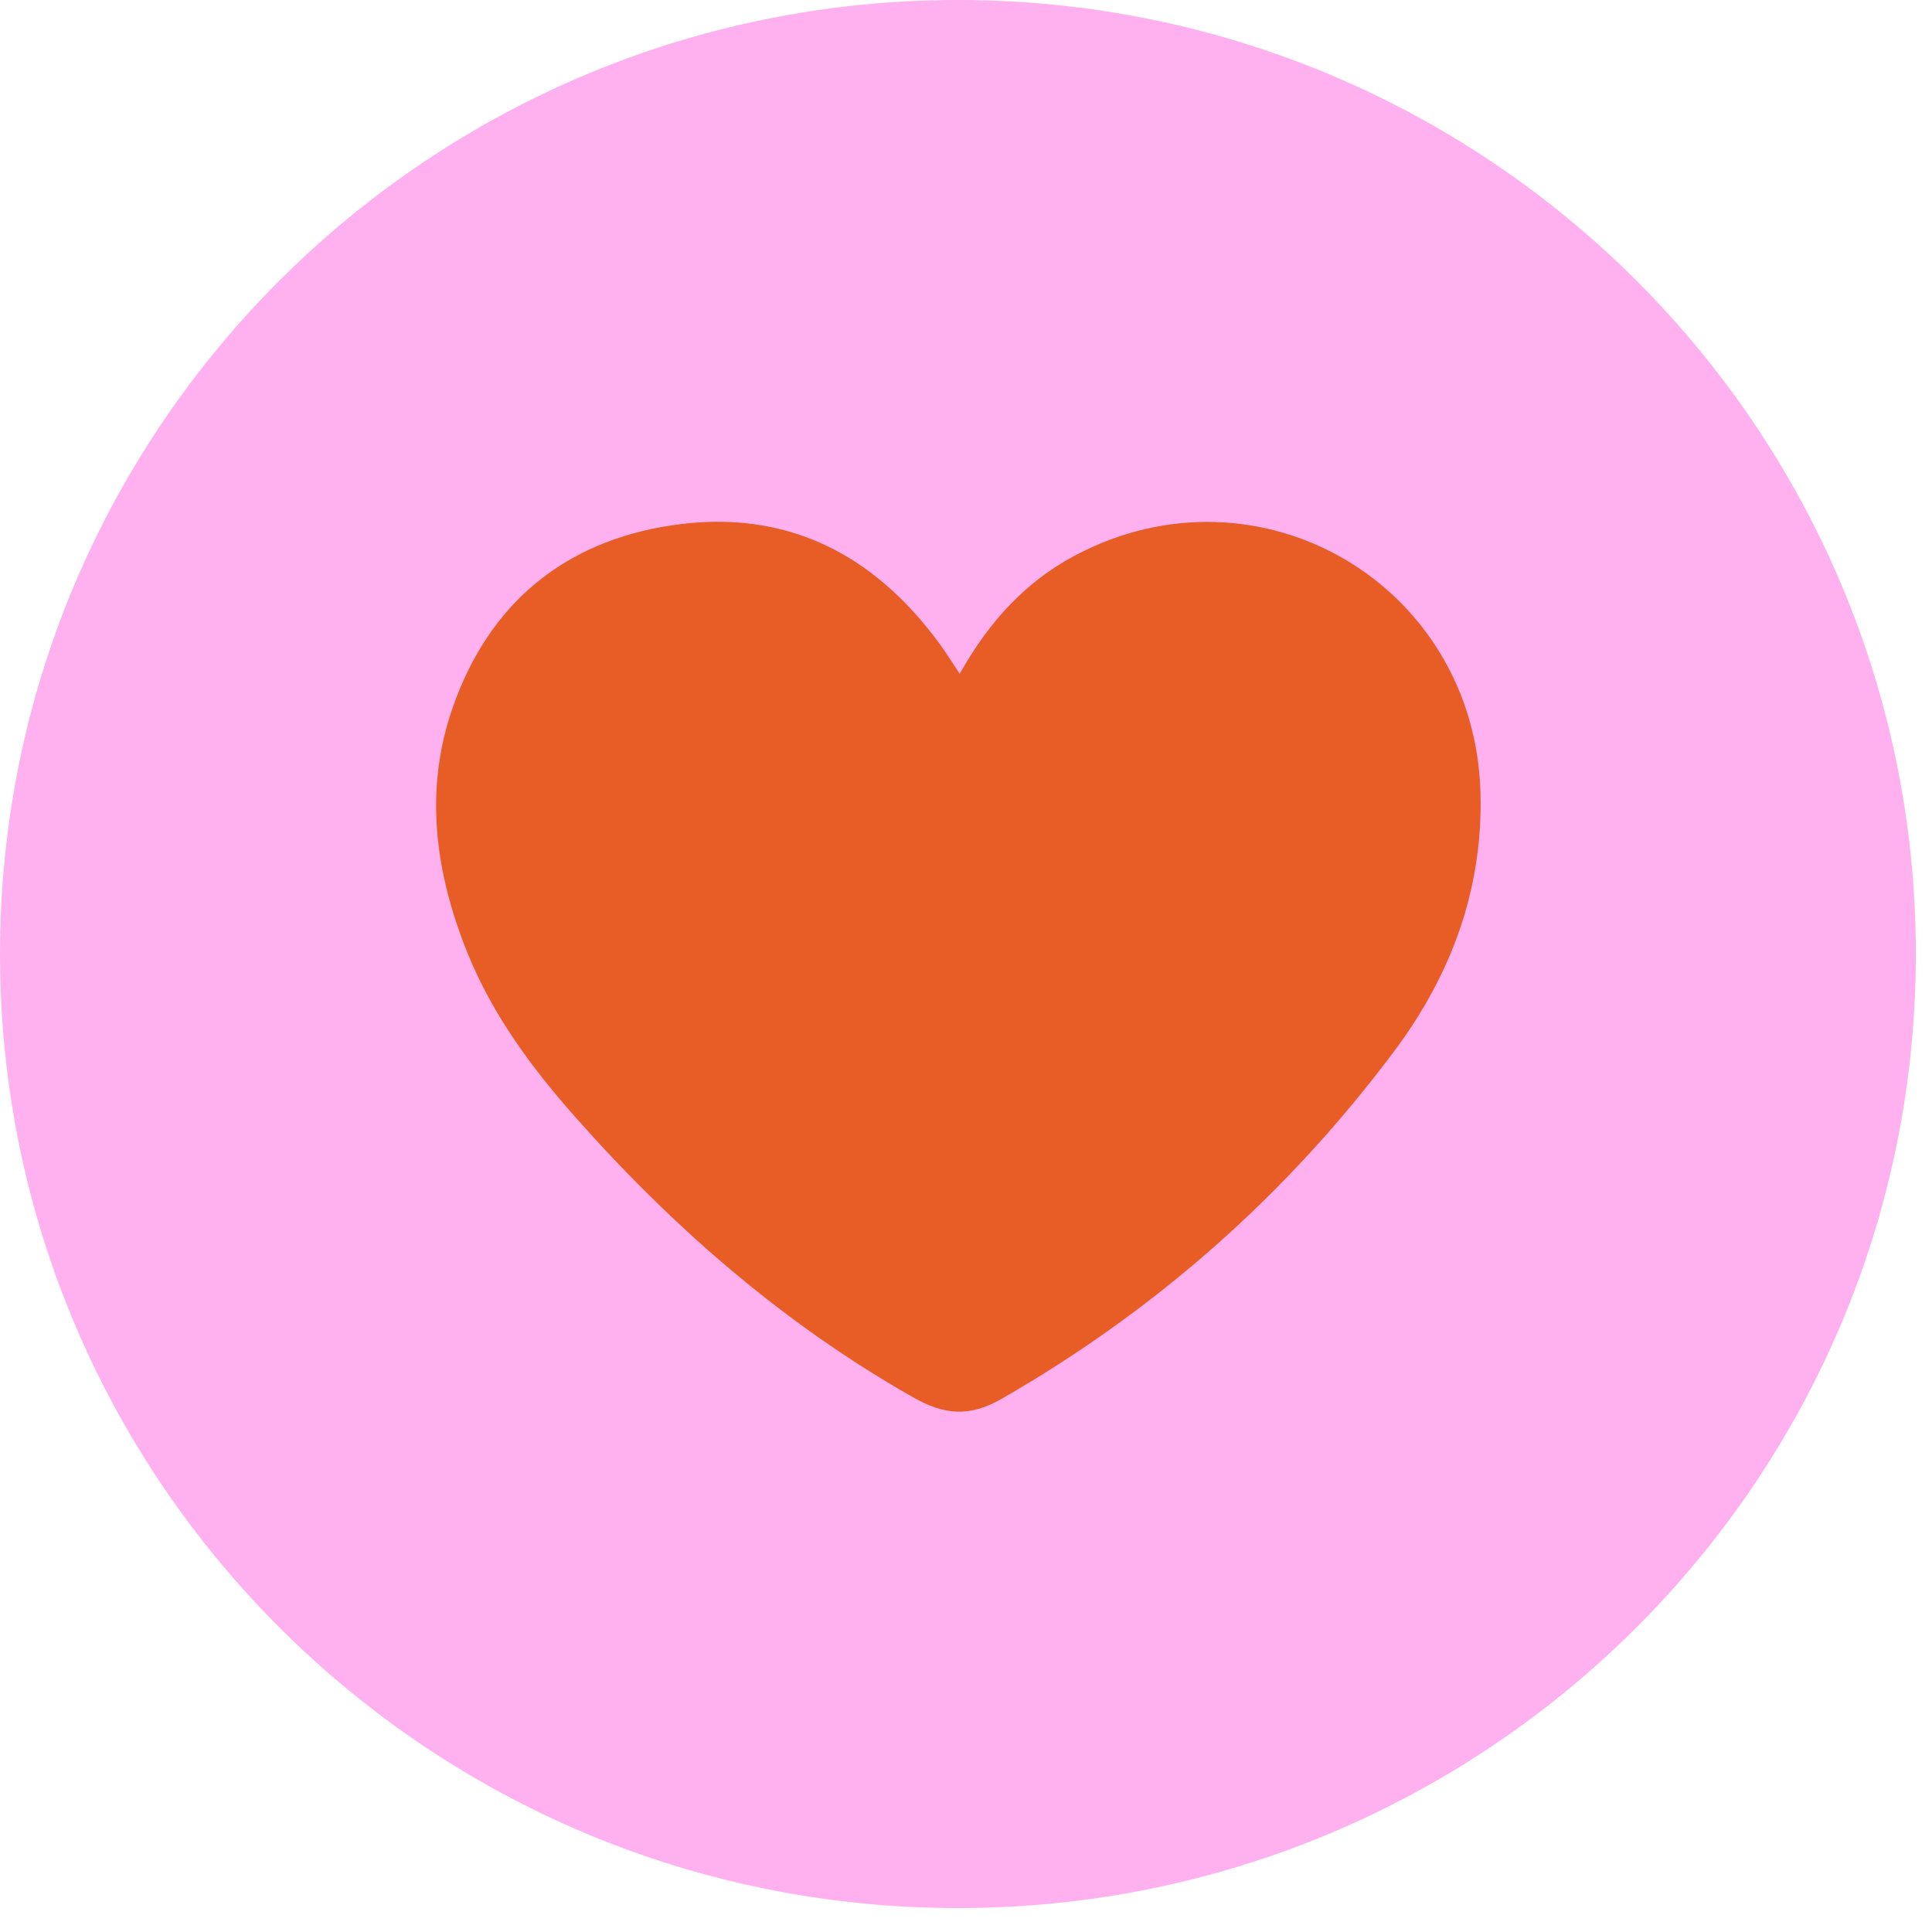
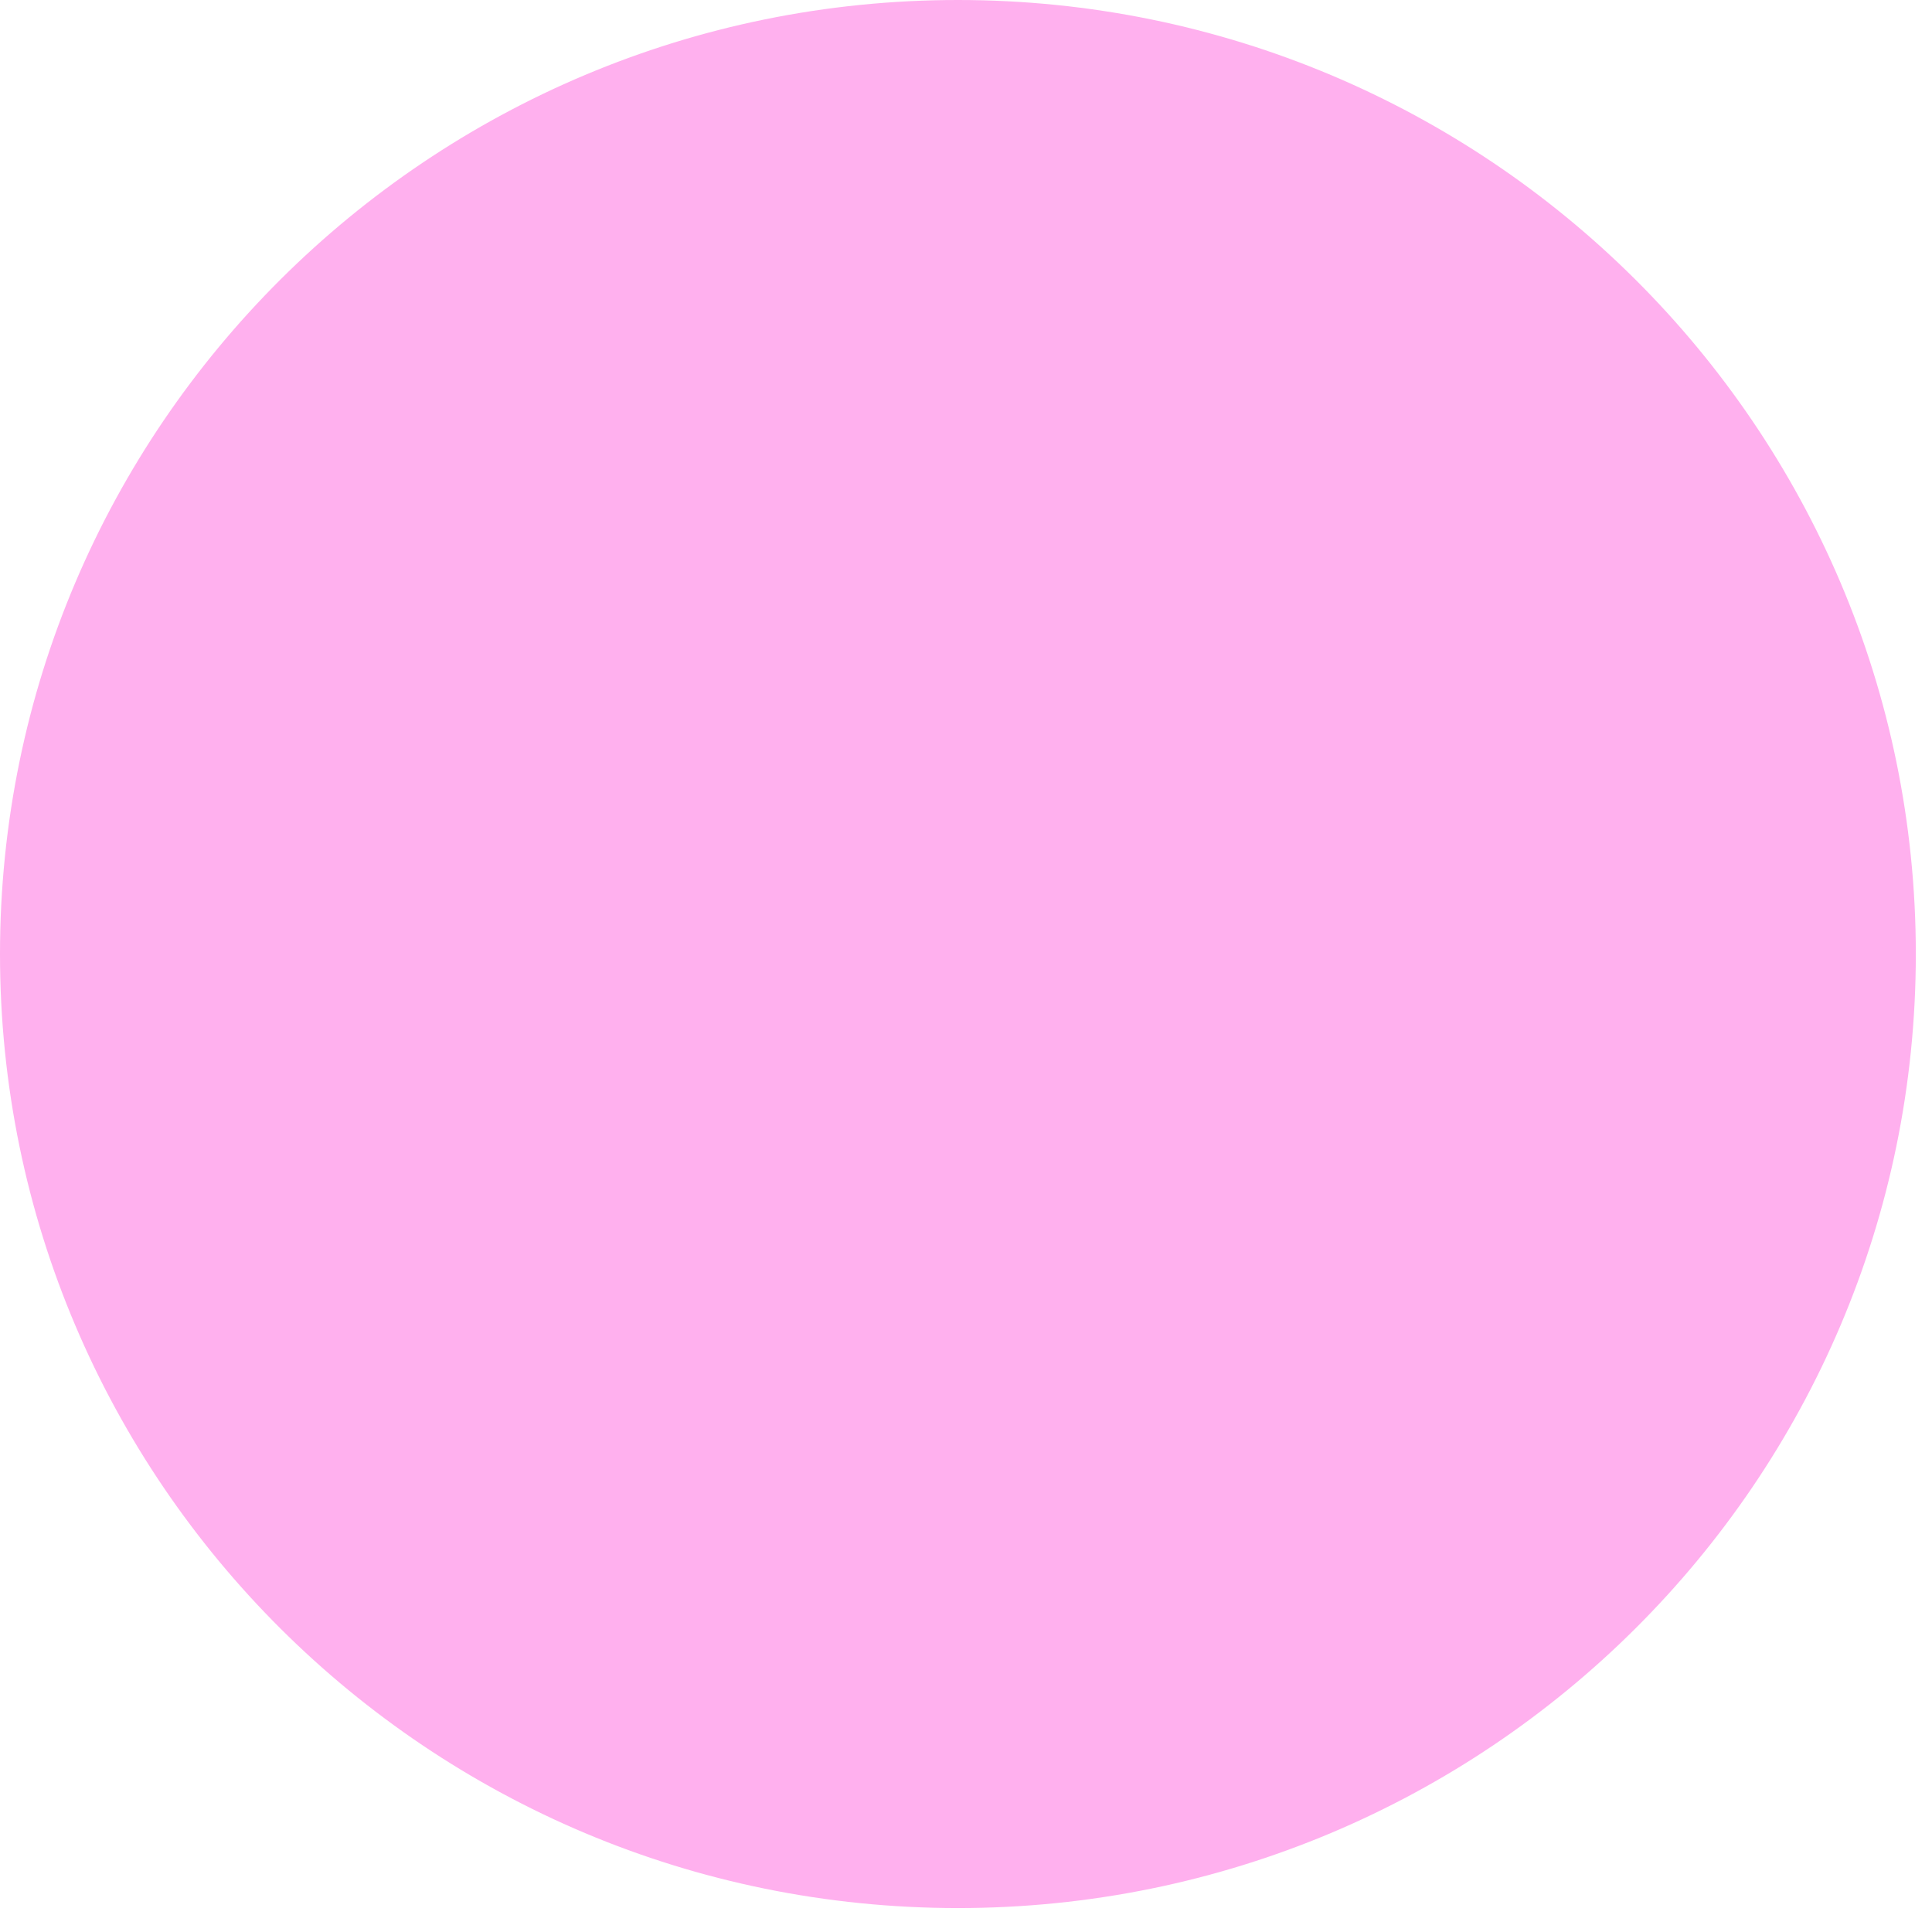
<svg xmlns="http://www.w3.org/2000/svg" width="59" height="59" viewBox="0 0 59 59" fill="none">
  <path d="M58.006 29.134C58.006 44.947 45.135 57.769 29.253 57.769C13.371 57.769 0.5 44.947 0.5 29.134C0.5 13.322 13.371 0.5 29.253 0.5C45.135 0.5 58.006 13.322 58.006 29.134Z" fill="#FFB0EE" stroke="#FFB0EE" />
-   <path d="M29.308 20.577C30.205 18.98 31.315 17.771 32.819 16.97C38.45 13.975 45.049 17.838 45.212 24.23C45.286 27.163 44.315 29.774 42.583 32.092C39.32 36.457 35.324 39.999 30.587 42.718C29.603 43.283 28.835 43.21 27.89 42.674C23.928 40.427 20.553 37.488 17.55 34.092C16.227 32.596 15.05 30.997 14.291 29.136C13.296 26.689 12.938 24.162 13.821 21.62C14.924 18.448 17.209 16.537 20.526 16.041C23.994 15.524 26.701 16.909 28.73 19.711C28.905 19.953 29.061 20.206 29.309 20.576L29.308 20.577Z" fill="#E85C25" />
</svg>